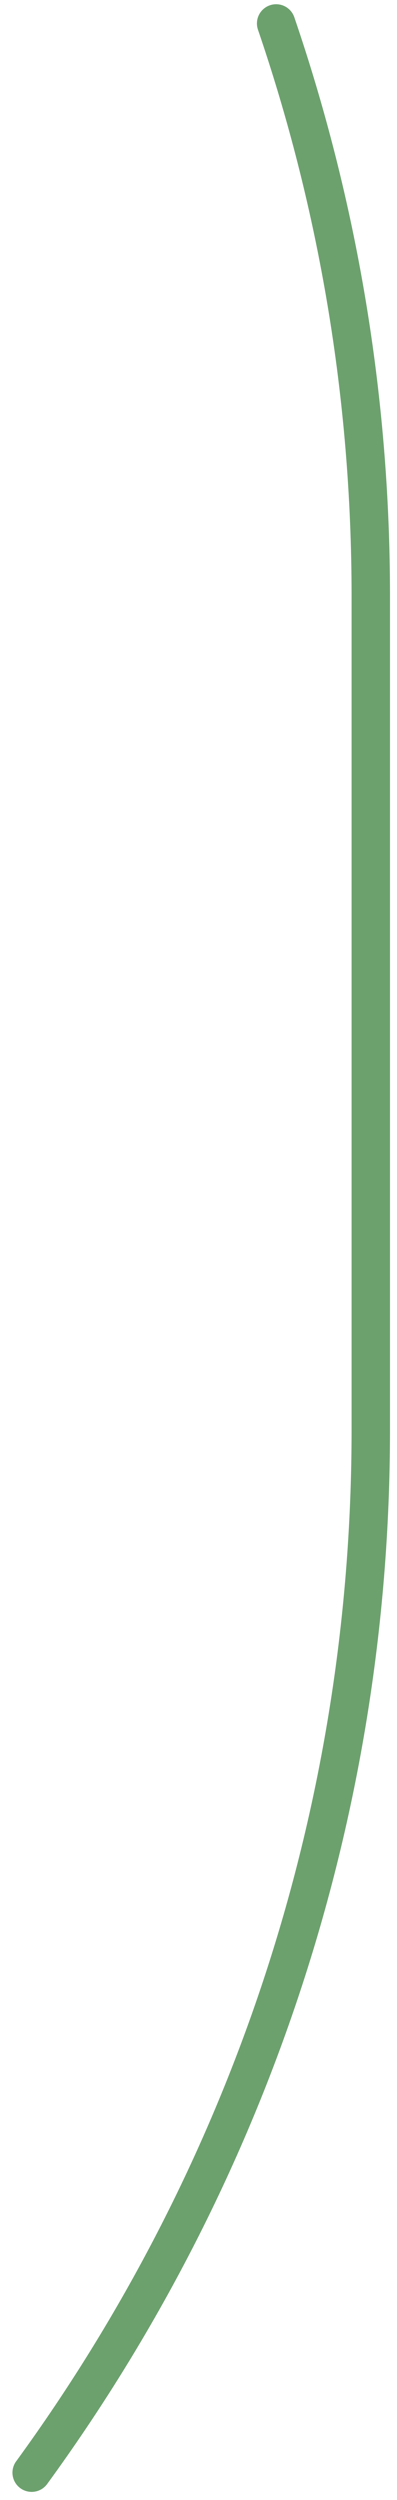
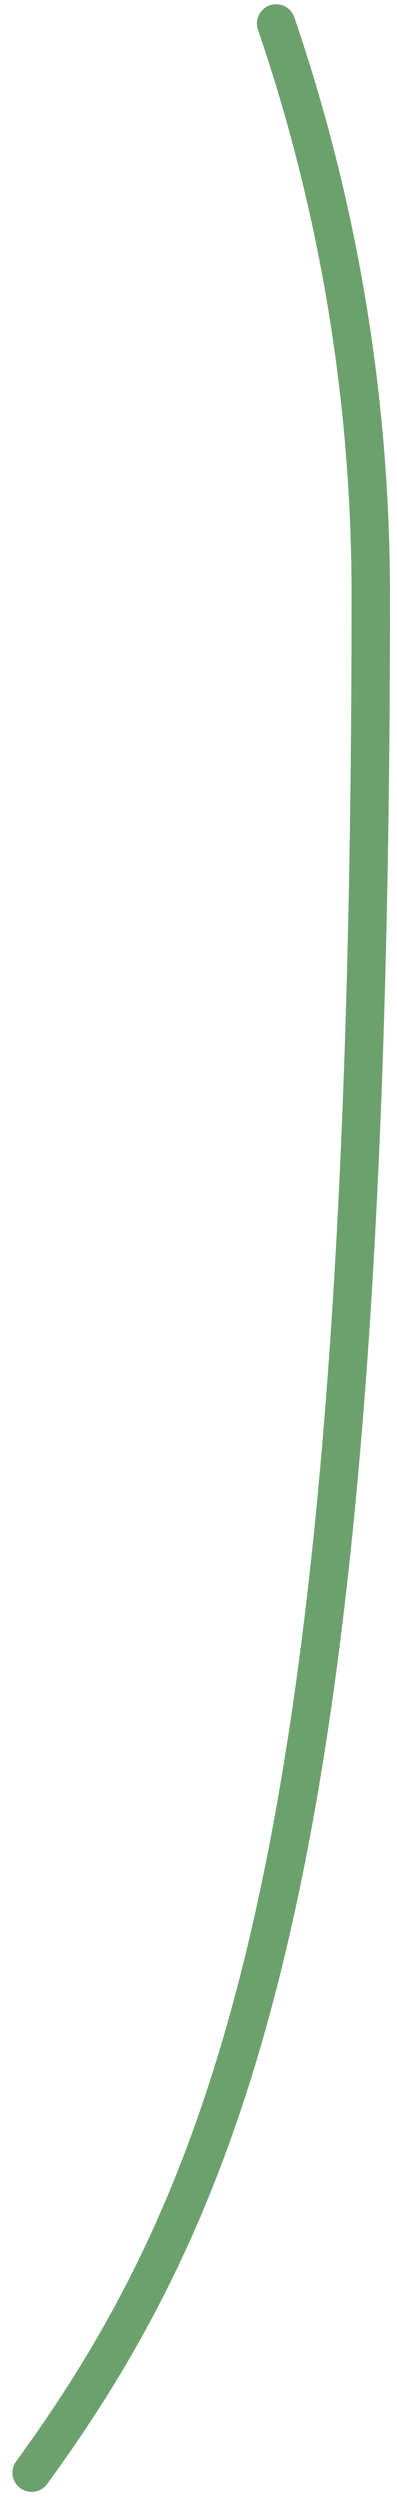
<svg xmlns="http://www.w3.org/2000/svg" width="31" height="195" viewBox="0 0 31 195" fill="none">
-   <path id="Vector" d="M21.562 1.83C26.357 15.862 28.953 30.862 28.953 46.478V111.536C28.953 141.888 19.143 169.997 2.472 192.87" stroke="#6CA16E" stroke-width="3" stroke-linecap="round" stroke-linejoin="round" />
+   <path id="Vector" d="M21.562 1.83C26.357 15.862 28.953 30.862 28.953 46.478C28.953 141.888 19.143 169.997 2.472 192.87" stroke="#6CA16E" stroke-width="3" stroke-linecap="round" stroke-linejoin="round" />
</svg>